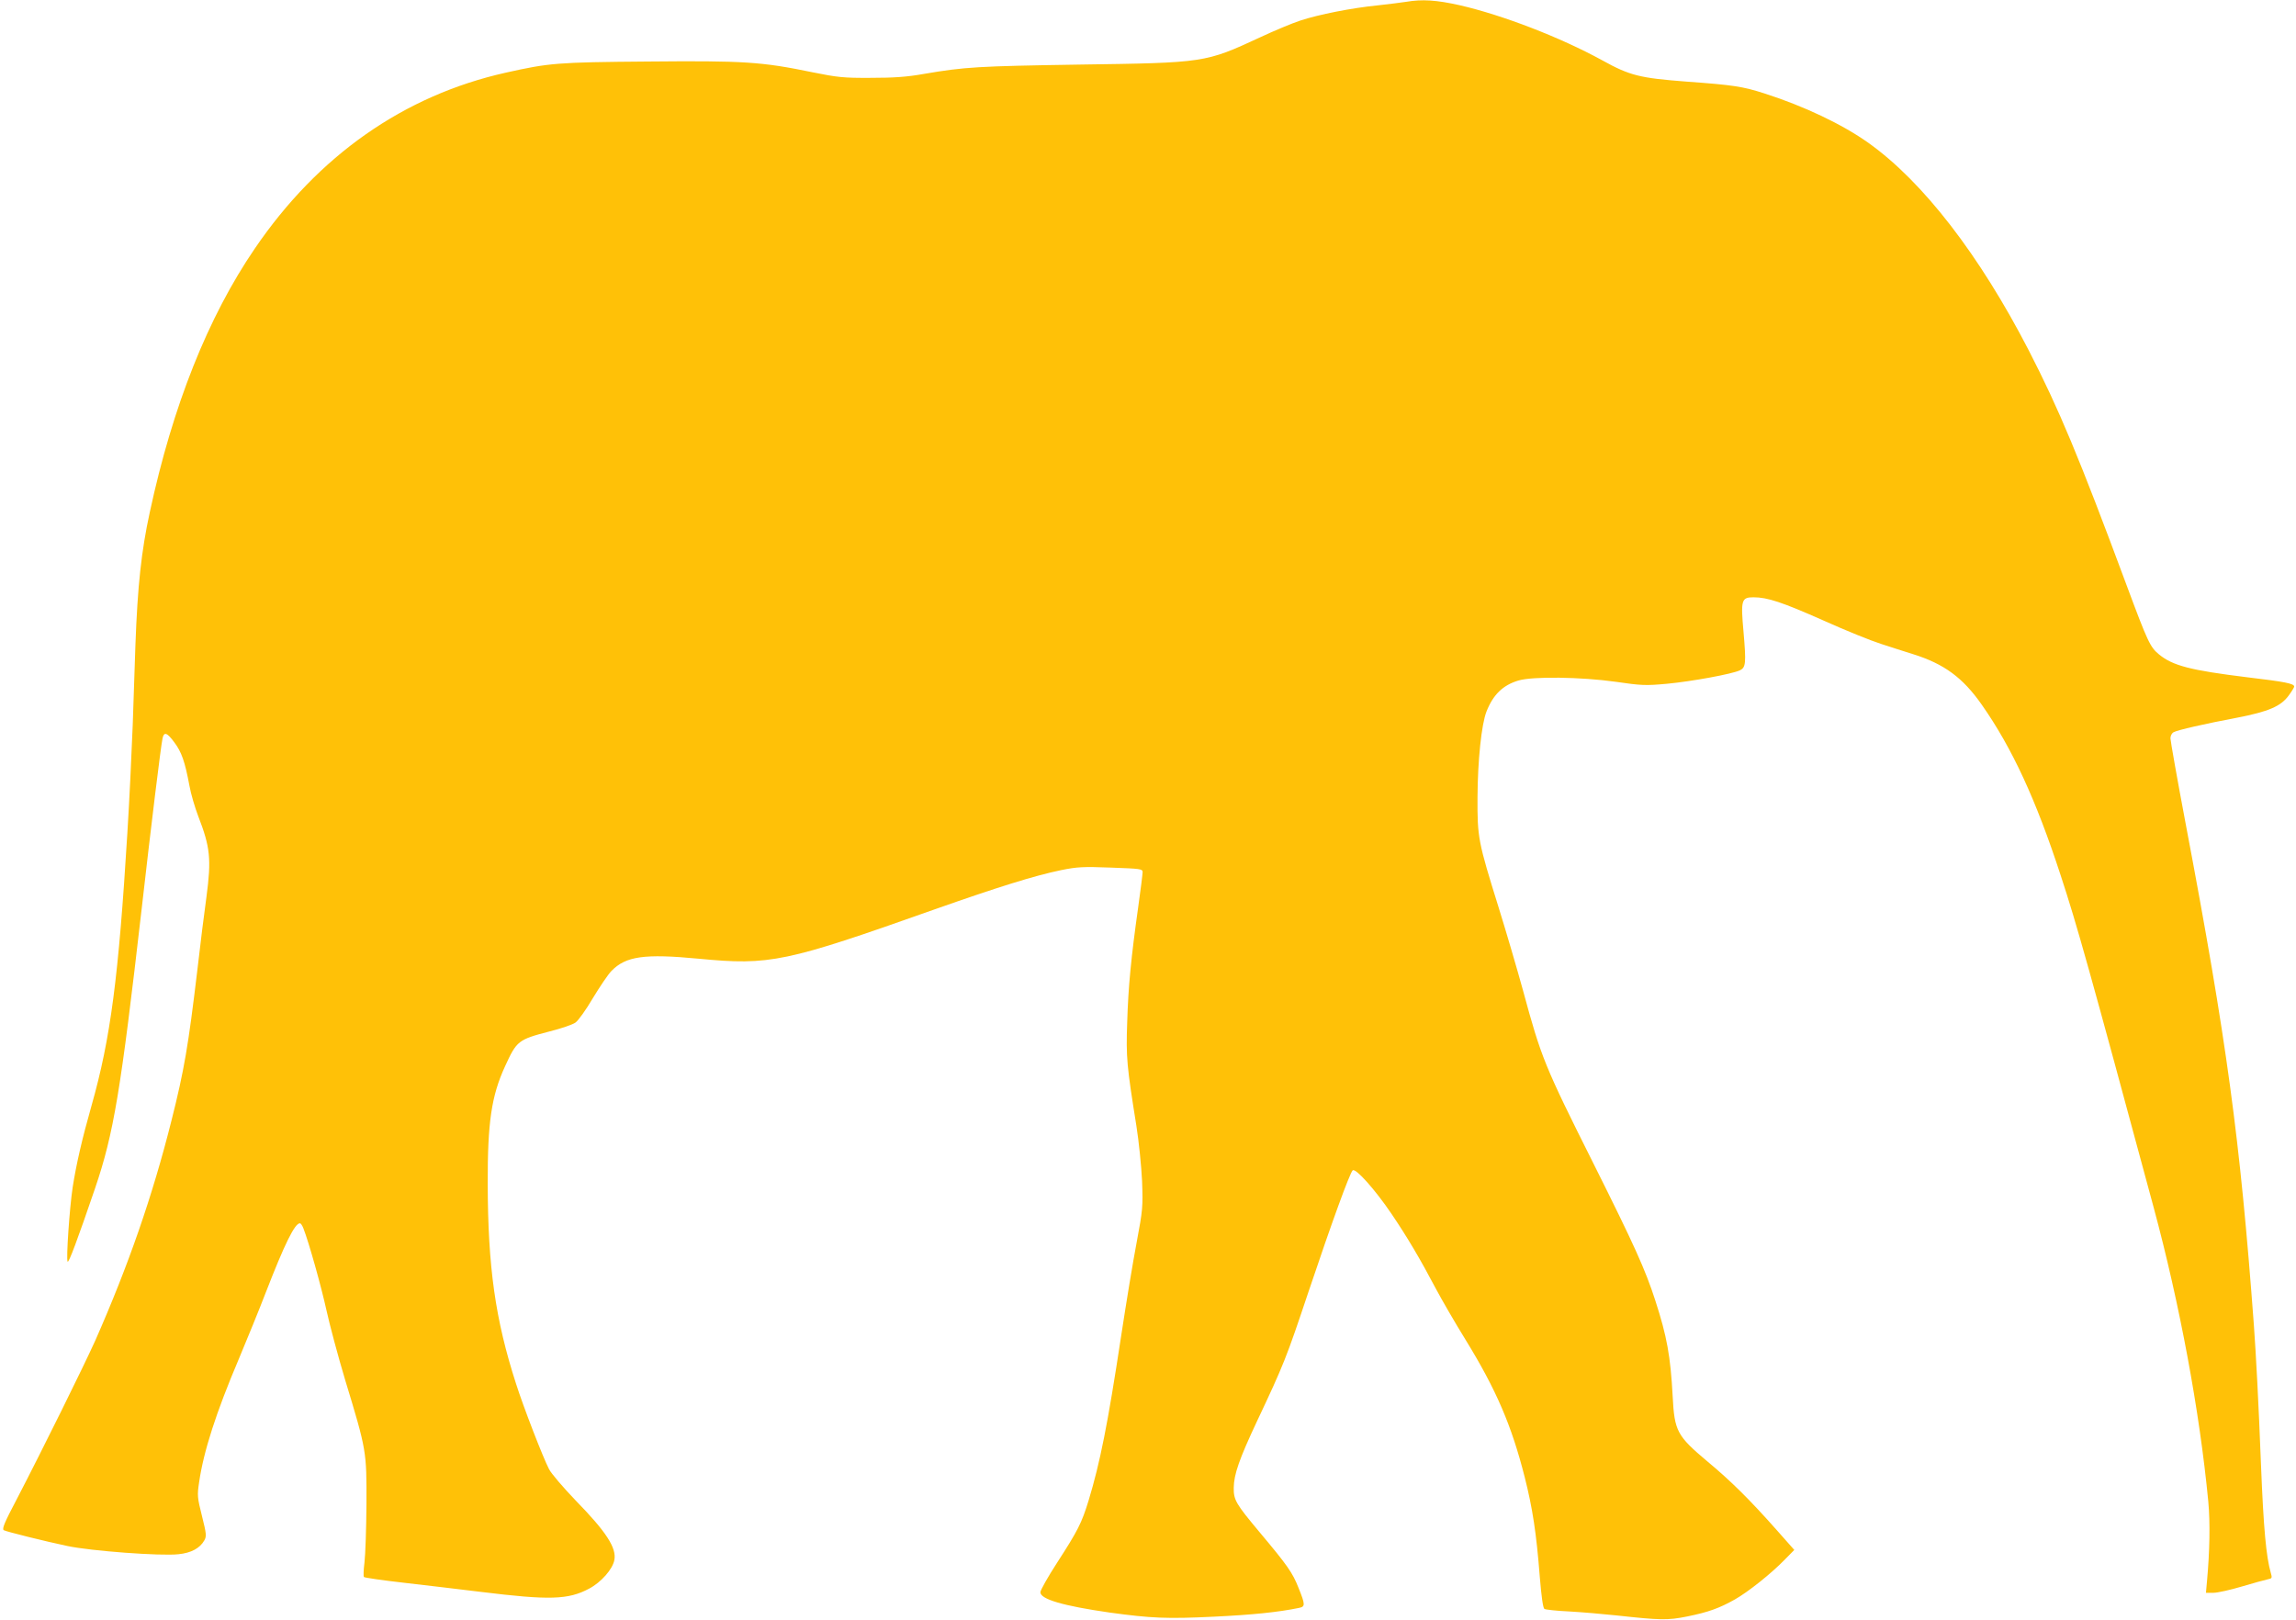
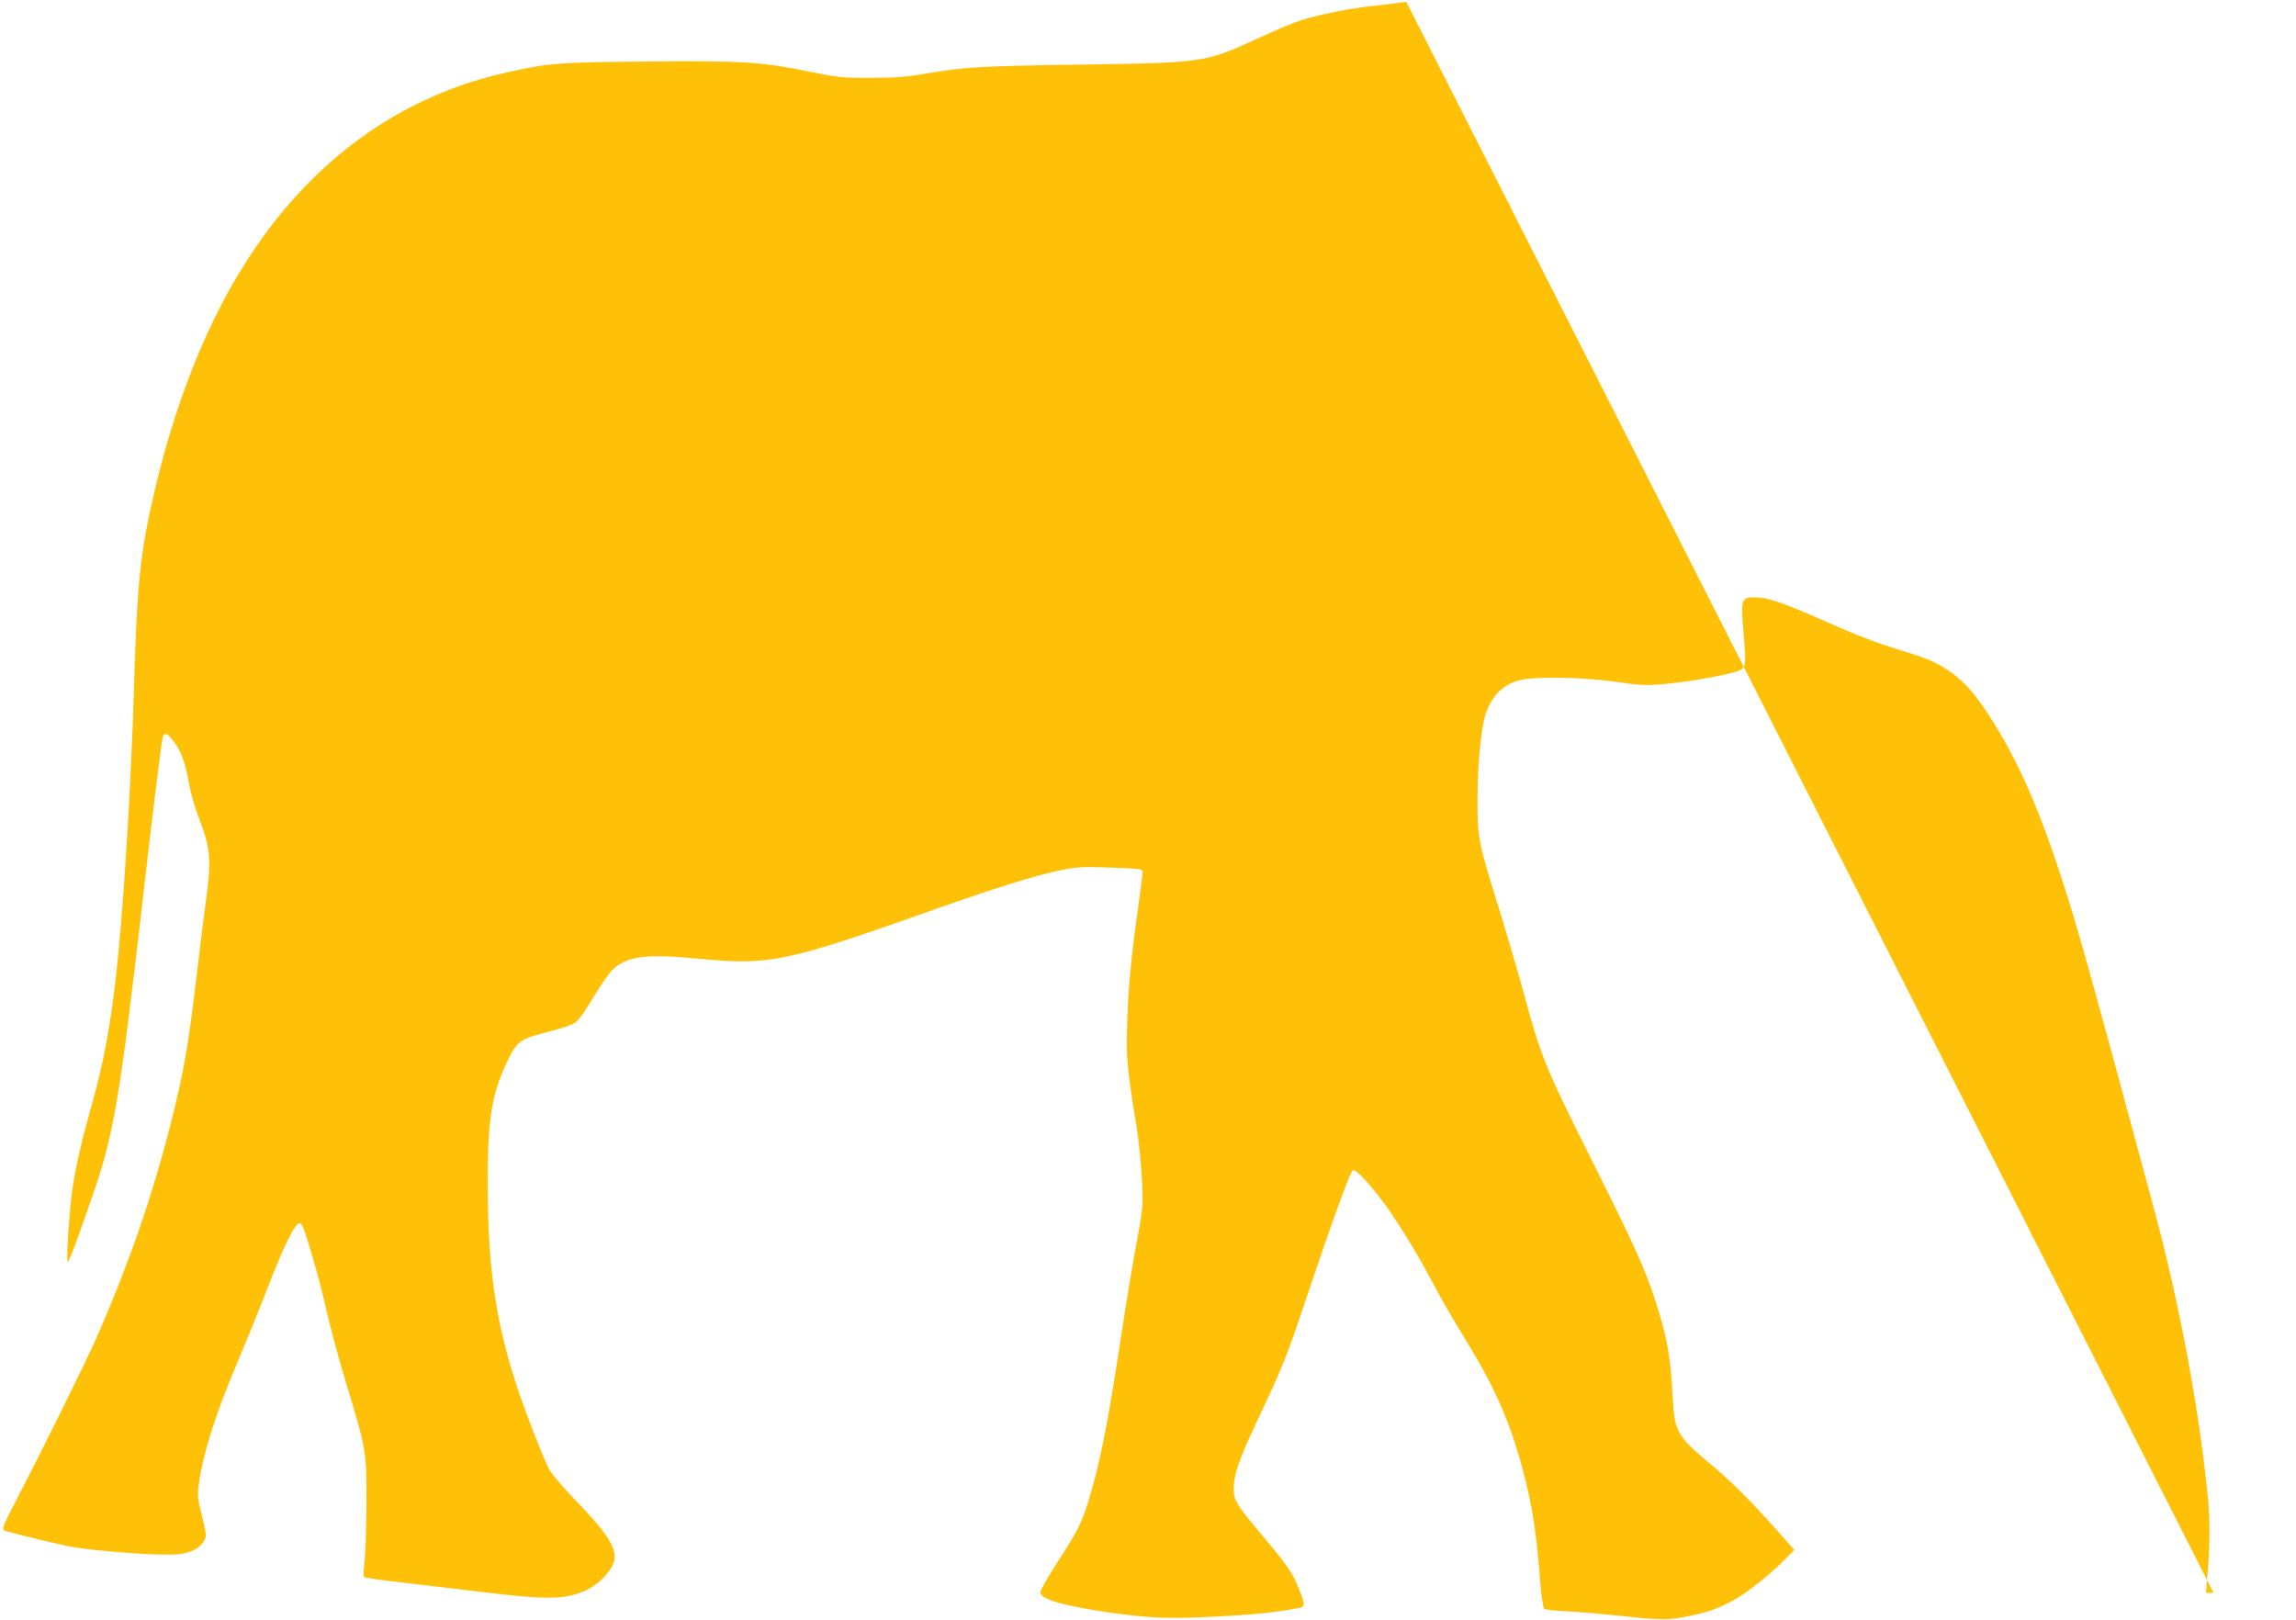
<svg xmlns="http://www.w3.org/2000/svg" version="1.0" width="1280pt" height="903pt" viewBox="0 0 1280 903" preserveAspectRatio="xMidYMid meet">
  <g transform="translate(0,903) scale(0.1,-0.1)" fill="#ffc107" stroke="none">
-     <path d="M7840 9020 c-25 -4 -97 -13 -160 -20 -142 -14 -330 -51 -432 -85 -43 -14 -144 -56 -225 -94 -304 -141 -307 -141 -1003 -151 -570 -9 -640 -13 -869 -52 -95 -17 -168 -22 -296 -22 -153 -1 -186 3 -325 31 -285 59 -385 65 -918 60 -507 -4 -550 -8 -792 -62 -568 -127 -1046 -462 -1399 -980 -261 -382 -458 -876 -586 -1471 -47 -216 -68 -410 -80 -739 -3 -88 -10 -288 -15 -445 -6 -157 -19 -429 -30 -605 -49 -802 -93 -1143 -200 -1520 -52 -183 -85 -326 -105 -455 -17 -112 -37 -399 -28 -414 6 -9 55 122 153 409 104 306 143 540 260 1560 52 458 106 900 116 948 8 39 25 34 66 -22 40 -53 59 -107 84 -241 8 -46 31 -123 49 -170 67 -173 74 -239 46 -450 -12 -85 -35 -270 -51 -410 -50 -419 -73 -556 -144 -837 -106 -422 -241 -810 -425 -1227 -63 -140 -294 -608 -438 -885 -68 -129 -83 -165 -72 -172 13 -8 231 -62 354 -88 131 -28 522 -57 620 -46 71 7 120 34 144 77 13 23 12 36 -13 136 -26 103 -27 115 -16 188 25 173 95 390 222 689 44 105 112 271 150 370 104 268 161 385 190 385 5 0 13 -12 19 -27 31 -79 100 -326 129 -458 18 -82 65 -258 105 -391 119 -391 119 -396 118 -689 -1 -137 -6 -284 -11 -325 -5 -41 -7 -78 -3 -82 3 -4 107 -19 231 -33 124 -14 313 -37 421 -50 382 -47 487 -44 603 18 67 35 132 109 141 160 13 67 -45 157 -216 332 -69 72 -136 150 -148 174 -34 65 -144 350 -184 476 -116 359 -157 652 -158 1115 -1 344 21 490 96 654 66 144 73 150 250 196 64 16 128 38 143 49 15 10 59 71 97 136 39 64 85 133 104 152 80 82 182 97 487 68 397 -38 482 -20 1314 275 352 124 556 188 706 219 89 18 121 20 278 14 163 -6 176 -7 176 -25 0 -10 -11 -99 -25 -198 -39 -277 -55 -439 -61 -640 -7 -196 -2 -244 51 -575 14 -88 28 -227 32 -310 5 -143 4 -159 -30 -340 -20 -104 -59 -341 -87 -525 -75 -494 -117 -703 -181 -915 -39 -127 -60 -168 -175 -346 -52 -80 -94 -155 -94 -166 0 -39 128 -76 385 -113 233 -32 321 -36 585 -23 210 10 358 25 473 49 34 7 34 18 -4 112 -33 84 -61 124 -217 310 -132 158 -145 179 -144 248 1 74 30 158 129 369 150 318 164 353 288 724 131 390 229 659 246 676 16 15 125 -107 217 -243 88 -130 160 -252 247 -417 32 -60 107 -190 167 -287 169 -275 255 -475 328 -763 44 -174 65 -311 84 -554 9 -110 18 -176 26 -181 7 -4 69 -11 138 -14 70 -4 188 -14 262 -22 248 -27 286 -28 396 -6 118 24 179 46 266 95 74 42 201 143 277 221 l54 55 -100 113 c-149 168 -254 272 -384 380 -170 143 -184 169 -194 363 -12 224 -32 335 -97 535 -55 171 -118 310 -344 762 -274 547 -292 592 -393 965 -33 120 -94 328 -136 463 -115 369 -119 390 -118 615 1 204 22 407 50 478 37 94 91 147 178 173 80 24 350 20 542 -7 144 -21 167 -22 287 -11 137 13 362 54 406 75 33 16 35 40 20 214 -16 178 -12 193 56 193 77 0 159 -27 391 -130 122 -55 266 -113 320 -130 54 -18 134 -43 178 -57 173 -54 278 -131 384 -283 168 -240 301 -527 439 -950 91 -277 159 -520 518 -1850 146 -541 257 -1139 305 -1641 11 -119 8 -276 -7 -442 l-6 -67 42 0 c23 0 94 16 158 35 64 19 129 37 144 40 25 5 26 7 17 38 -25 87 -40 245 -54 597 -14 359 -28 619 -40 785 -77 1038 -151 1583 -380 2792 -47 249 -85 464 -85 477 0 14 8 29 18 34 22 12 169 46 355 81 174 34 242 63 286 123 17 23 31 46 31 50 0 17 -50 27 -261 52 -318 39 -416 65 -492 127 -50 41 -63 68 -182 388 -265 714 -377 981 -544 1306 -276 535 -591 942 -894 1158 -146 104 -359 205 -580 276 -122 39 -173 47 -435 66 -261 20 -315 33 -472 120 -232 127 -553 251 -793 306 -129 29 -209 34 -297 19z" />
+     <path d="M7840 9020 c-25 -4 -97 -13 -160 -20 -142 -14 -330 -51 -432 -85 -43 -14 -144 -56 -225 -94 -304 -141 -307 -141 -1003 -151 -570 -9 -640 -13 -869 -52 -95 -17 -168 -22 -296 -22 -153 -1 -186 3 -325 31 -285 59 -385 65 -918 60 -507 -4 -550 -8 -792 -62 -568 -127 -1046 -462 -1399 -980 -261 -382 -458 -876 -586 -1471 -47 -216 -68 -410 -80 -739 -3 -88 -10 -288 -15 -445 -6 -157 -19 -429 -30 -605 -49 -802 -93 -1143 -200 -1520 -52 -183 -85 -326 -105 -455 -17 -112 -37 -399 -28 -414 6 -9 55 122 153 409 104 306 143 540 260 1560 52 458 106 900 116 948 8 39 25 34 66 -22 40 -53 59 -107 84 -241 8 -46 31 -123 49 -170 67 -173 74 -239 46 -450 -12 -85 -35 -270 -51 -410 -50 -419 -73 -556 -144 -837 -106 -422 -241 -810 -425 -1227 -63 -140 -294 -608 -438 -885 -68 -129 -83 -165 -72 -172 13 -8 231 -62 354 -88 131 -28 522 -57 620 -46 71 7 120 34 144 77 13 23 12 36 -13 136 -26 103 -27 115 -16 188 25 173 95 390 222 689 44 105 112 271 150 370 104 268 161 385 190 385 5 0 13 -12 19 -27 31 -79 100 -326 129 -458 18 -82 65 -258 105 -391 119 -391 119 -396 118 -689 -1 -137 -6 -284 -11 -325 -5 -41 -7 -78 -3 -82 3 -4 107 -19 231 -33 124 -14 313 -37 421 -50 382 -47 487 -44 603 18 67 35 132 109 141 160 13 67 -45 157 -216 332 -69 72 -136 150 -148 174 -34 65 -144 350 -184 476 -116 359 -157 652 -158 1115 -1 344 21 490 96 654 66 144 73 150 250 196 64 16 128 38 143 49 15 10 59 71 97 136 39 64 85 133 104 152 80 82 182 97 487 68 397 -38 482 -20 1314 275 352 124 556 188 706 219 89 18 121 20 278 14 163 -6 176 -7 176 -25 0 -10 -11 -99 -25 -198 -39 -277 -55 -439 -61 -640 -7 -196 -2 -244 51 -575 14 -88 28 -227 32 -310 5 -143 4 -159 -30 -340 -20 -104 -59 -341 -87 -525 -75 -494 -117 -703 -181 -915 -39 -127 -60 -168 -175 -346 -52 -80 -94 -155 -94 -166 0 -39 128 -76 385 -113 233 -32 321 -36 585 -23 210 10 358 25 473 49 34 7 34 18 -4 112 -33 84 -61 124 -217 310 -132 158 -145 179 -144 248 1 74 30 158 129 369 150 318 164 353 288 724 131 390 229 659 246 676 16 15 125 -107 217 -243 88 -130 160 -252 247 -417 32 -60 107 -190 167 -287 169 -275 255 -475 328 -763 44 -174 65 -311 84 -554 9 -110 18 -176 26 -181 7 -4 69 -11 138 -14 70 -4 188 -14 262 -22 248 -27 286 -28 396 -6 118 24 179 46 266 95 74 42 201 143 277 221 l54 55 -100 113 c-149 168 -254 272 -384 380 -170 143 -184 169 -194 363 -12 224 -32 335 -97 535 -55 171 -118 310 -344 762 -274 547 -292 592 -393 965 -33 120 -94 328 -136 463 -115 369 -119 390 -118 615 1 204 22 407 50 478 37 94 91 147 178 173 80 24 350 20 542 -7 144 -21 167 -22 287 -11 137 13 362 54 406 75 33 16 35 40 20 214 -16 178 -12 193 56 193 77 0 159 -27 391 -130 122 -55 266 -113 320 -130 54 -18 134 -43 178 -57 173 -54 278 -131 384 -283 168 -240 301 -527 439 -950 91 -277 159 -520 518 -1850 146 -541 257 -1139 305 -1641 11 -119 8 -276 -7 -442 l-6 -67 42 0 z" />
  </g>
</svg>